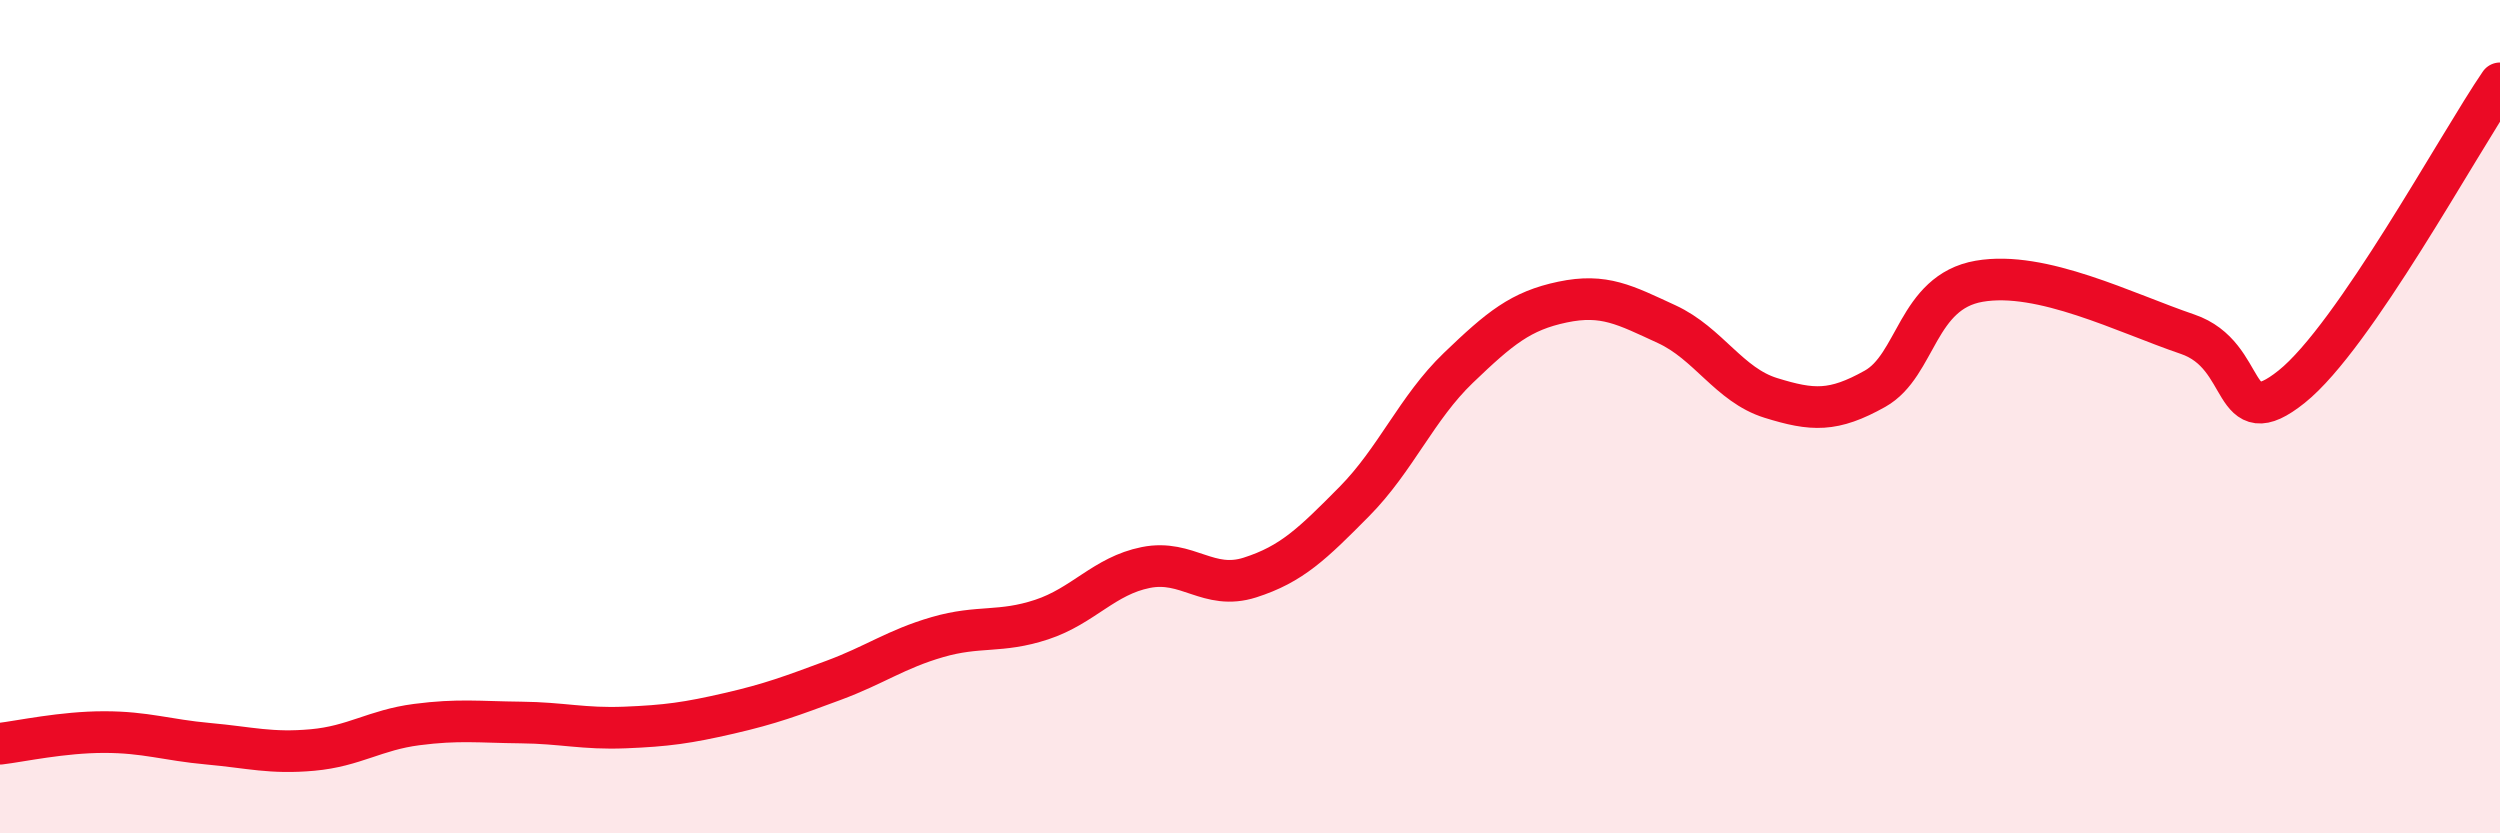
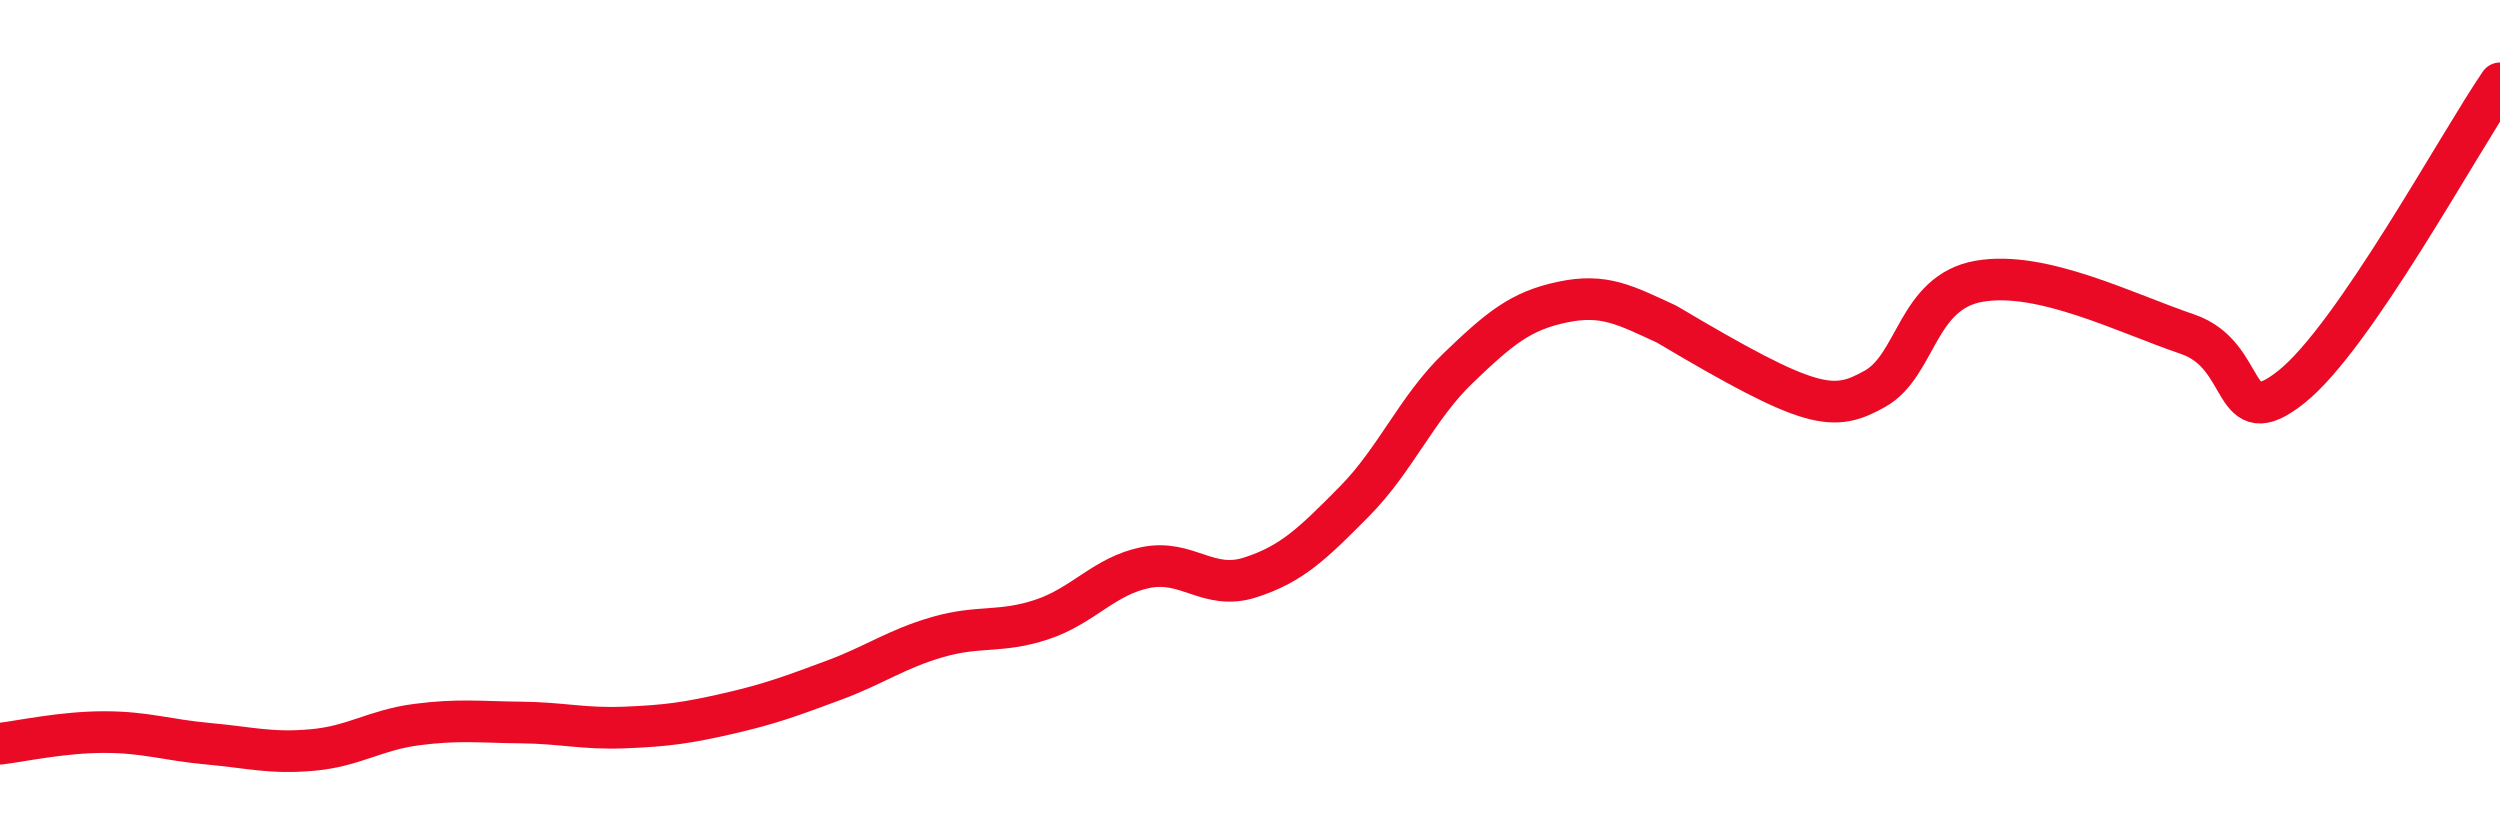
<svg xmlns="http://www.w3.org/2000/svg" width="60" height="20" viewBox="0 0 60 20">
-   <path d="M 0,17.85 C 0.5,17.79 1.5,17.57 2.5,17.57 C 3.5,17.57 4,17.76 5,17.85 C 6,17.94 6.5,18.09 7.5,18 C 8.5,17.91 9,17.52 10,17.39 C 11,17.26 11.5,17.33 12.5,17.34 C 13.5,17.35 14,17.5 15,17.46 C 16,17.42 16.5,17.35 17.5,17.12 C 18.5,16.89 19,16.7 20,16.33 C 21,15.96 21.5,15.58 22.5,15.29 C 23.5,15 24,15.2 25,14.87 C 26,14.54 26.5,13.82 27.5,13.62 C 28.5,13.42 29,14.18 30,13.86 C 31,13.54 31.5,13.05 32.5,12.04 C 33.5,11.03 34,9.79 35,8.83 C 36,7.87 36.5,7.46 37.5,7.25 C 38.5,7.04 39,7.32 40,7.78 C 41,8.24 41.5,9.24 42.5,9.55 C 43.5,9.86 44,9.89 45,9.33 C 46,8.77 46,7.01 47.5,6.75 C 49,6.49 51,7.51 52.5,8.02 C 54,8.53 53.5,10.48 55,9.28 C 56.5,8.08 59,3.46 60,2L60 20L0 20Z" fill="#EB0A25" opacity="0.1" stroke-linecap="round" stroke-linejoin="round" />
-   <path d="M 0,17.85 C 0.5,17.79 1.5,17.57 2.5,17.57 C 3.5,17.57 4,17.76 5,17.85 C 6,17.94 6.5,18.09 7.5,18 C 8.5,17.91 9,17.52 10,17.39 C 11,17.26 11.5,17.33 12.5,17.34 C 13.5,17.35 14,17.5 15,17.46 C 16,17.42 16.5,17.35 17.5,17.12 C 18.5,16.89 19,16.7 20,16.33 C 21,15.96 21.5,15.58 22.5,15.29 C 23.5,15 24,15.2 25,14.87 C 26,14.54 26.5,13.82 27.5,13.62 C 28.5,13.42 29,14.18 30,13.86 C 31,13.54 31.5,13.05 32.5,12.04 C 33.5,11.03 34,9.79 35,8.83 C 36,7.87 36.5,7.46 37.5,7.25 C 38.5,7.04 39,7.32 40,7.78 C 41,8.24 41.5,9.24 42.5,9.55 C 43.5,9.86 44,9.89 45,9.33 C 46,8.77 46,7.01 47.5,6.75 C 49,6.49 51,7.51 52.5,8.02 C 54,8.53 53.5,10.48 55,9.28 C 56.5,8.08 59,3.46 60,2" stroke="#EB0A25" stroke-width="1" fill="none" stroke-linecap="round" stroke-linejoin="round" />
+   <path d="M 0,17.85 C 0.5,17.79 1.5,17.57 2.5,17.57 C 3.5,17.57 4,17.76 5,17.85 C 6,17.94 6.5,18.09 7.5,18 C 8.5,17.91 9,17.52 10,17.39 C 11,17.26 11.5,17.33 12.5,17.34 C 13.5,17.35 14,17.5 15,17.46 C 16,17.42 16.5,17.35 17.5,17.12 C 18.5,16.89 19,16.7 20,16.33 C 21,15.96 21.5,15.58 22.5,15.29 C 23.5,15 24,15.2 25,14.87 C 26,14.54 26.5,13.82 27.5,13.62 C 28.5,13.42 29,14.18 30,13.86 C 31,13.54 31.5,13.05 32.5,12.04 C 33.5,11.03 34,9.79 35,8.83 C 36,7.87 36.5,7.46 37.5,7.25 C 38.5,7.04 39,7.32 40,7.78 C 43.5,9.86 44,9.89 45,9.33 C 46,8.77 46,7.01 47.5,6.75 C 49,6.49 51,7.51 52.5,8.02 C 54,8.53 53.5,10.48 55,9.28 C 56.5,8.08 59,3.46 60,2" stroke="#EB0A25" stroke-width="1" fill="none" stroke-linecap="round" stroke-linejoin="round" />
</svg>